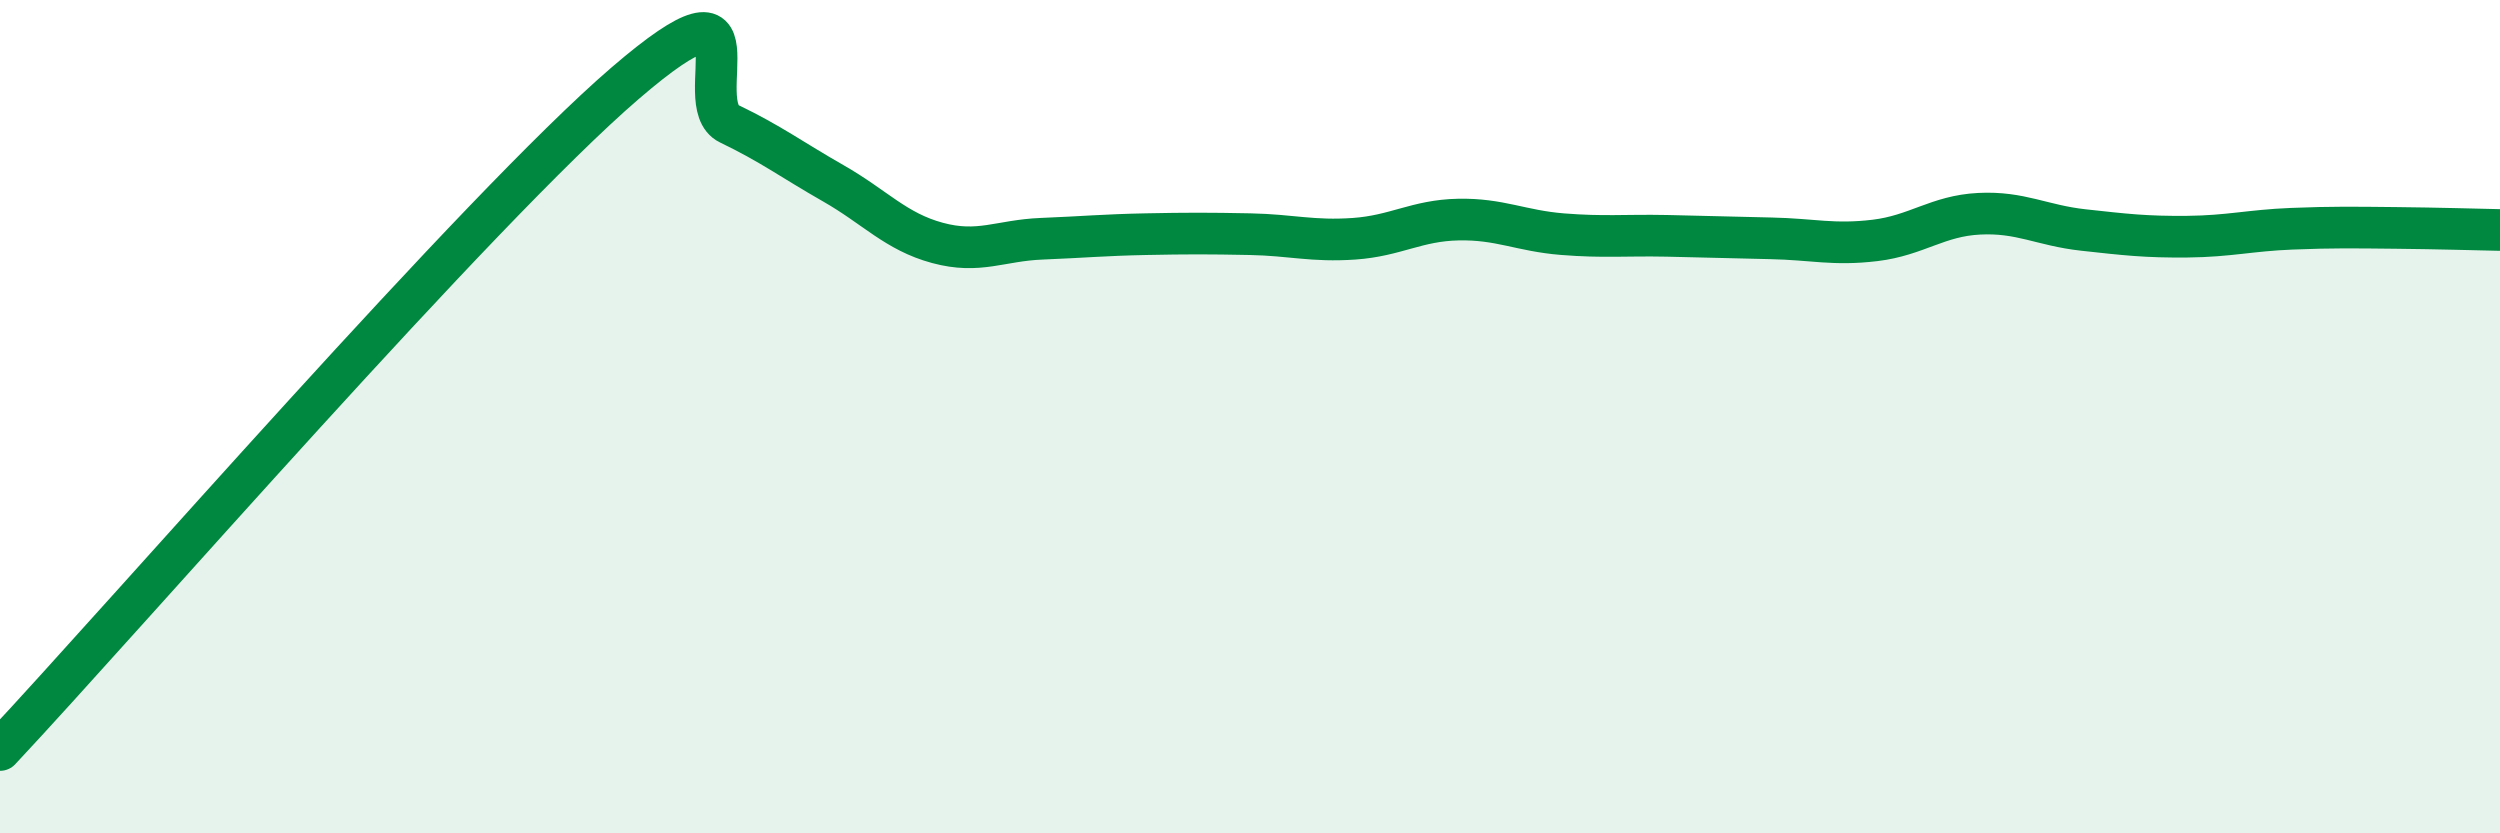
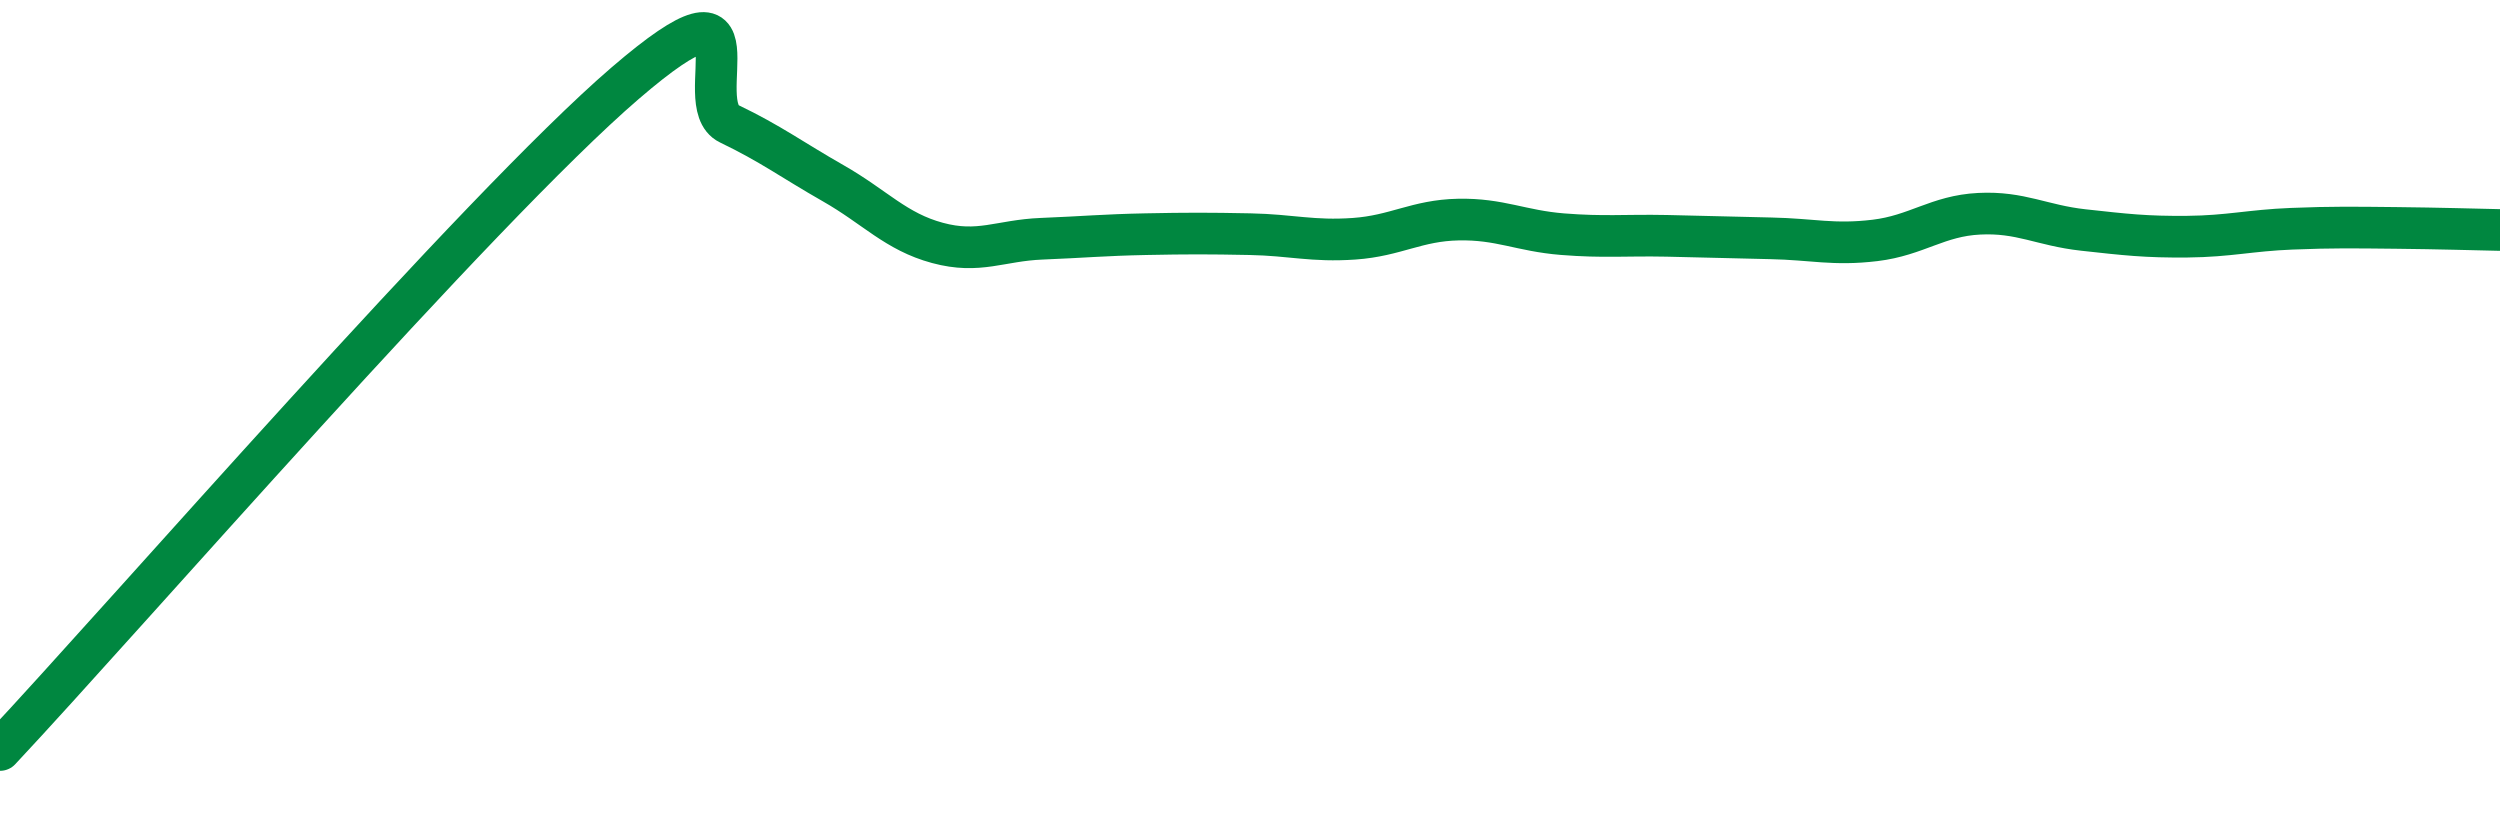
<svg xmlns="http://www.w3.org/2000/svg" width="60" height="20" viewBox="0 0 60 20">
-   <path d="M 0,18 C 3,14.8 11.5,5.01 15,2 C 18.5,-1.01 16.5,2.49 17.5,2.97 C 18.5,3.45 19,3.83 20,4.4 C 21,4.97 21.5,5.56 22.5,5.83 C 23.5,6.1 24,5.77 25,5.73 C 26,5.69 26.5,5.64 27.5,5.62 C 28.5,5.6 29,5.6 30,5.62 C 31,5.64 31.5,5.8 32.5,5.73 C 33.5,5.66 34,5.29 35,5.27 C 36,5.25 36.5,5.54 37.5,5.62 C 38.5,5.7 39,5.64 40,5.66 C 41,5.68 41.5,5.7 42.5,5.72 C 43.5,5.74 44,5.89 45,5.77 C 46,5.65 46.5,5.18 47.5,5.13 C 48.5,5.08 49,5.41 50,5.52 C 51,5.63 51.5,5.69 52.5,5.68 C 53.5,5.67 54,5.53 55,5.49 C 56,5.45 56.5,5.46 57.5,5.47 C 58.5,5.48 59.5,5.51 60,5.52L60 20L0 20Z" fill="#008740" opacity="0.1" stroke-linecap="round" stroke-linejoin="round" />
  <path d="M 0,18 C 3,14.8 11.5,5.01 15,2 C 18.5,-1.01 16.5,2.49 17.5,2.97 C 18.5,3.45 19,3.83 20,4.4 C 21,4.97 21.5,5.56 22.5,5.83 C 23.5,6.1 24,5.77 25,5.73 C 26,5.69 26.5,5.64 27.5,5.62 C 28.5,5.6 29,5.6 30,5.62 C 31,5.64 31.5,5.8 32.5,5.73 C 33.5,5.66 34,5.29 35,5.27 C 36,5.25 36.5,5.54 37.5,5.62 C 38.5,5.7 39,5.64 40,5.66 C 41,5.68 41.5,5.7 42.5,5.72 C 43.5,5.74 44,5.89 45,5.77 C 46,5.65 46.5,5.18 47.5,5.13 C 48.5,5.08 49,5.41 50,5.52 C 51,5.63 51.5,5.69 52.5,5.68 C 53.5,5.67 54,5.53 55,5.49 C 56,5.45 56.5,5.46 57.5,5.47 C 58.5,5.48 59.5,5.51 60,5.52" stroke="#008740" stroke-width="1" fill="none" stroke-linecap="round" stroke-linejoin="round" />
</svg>